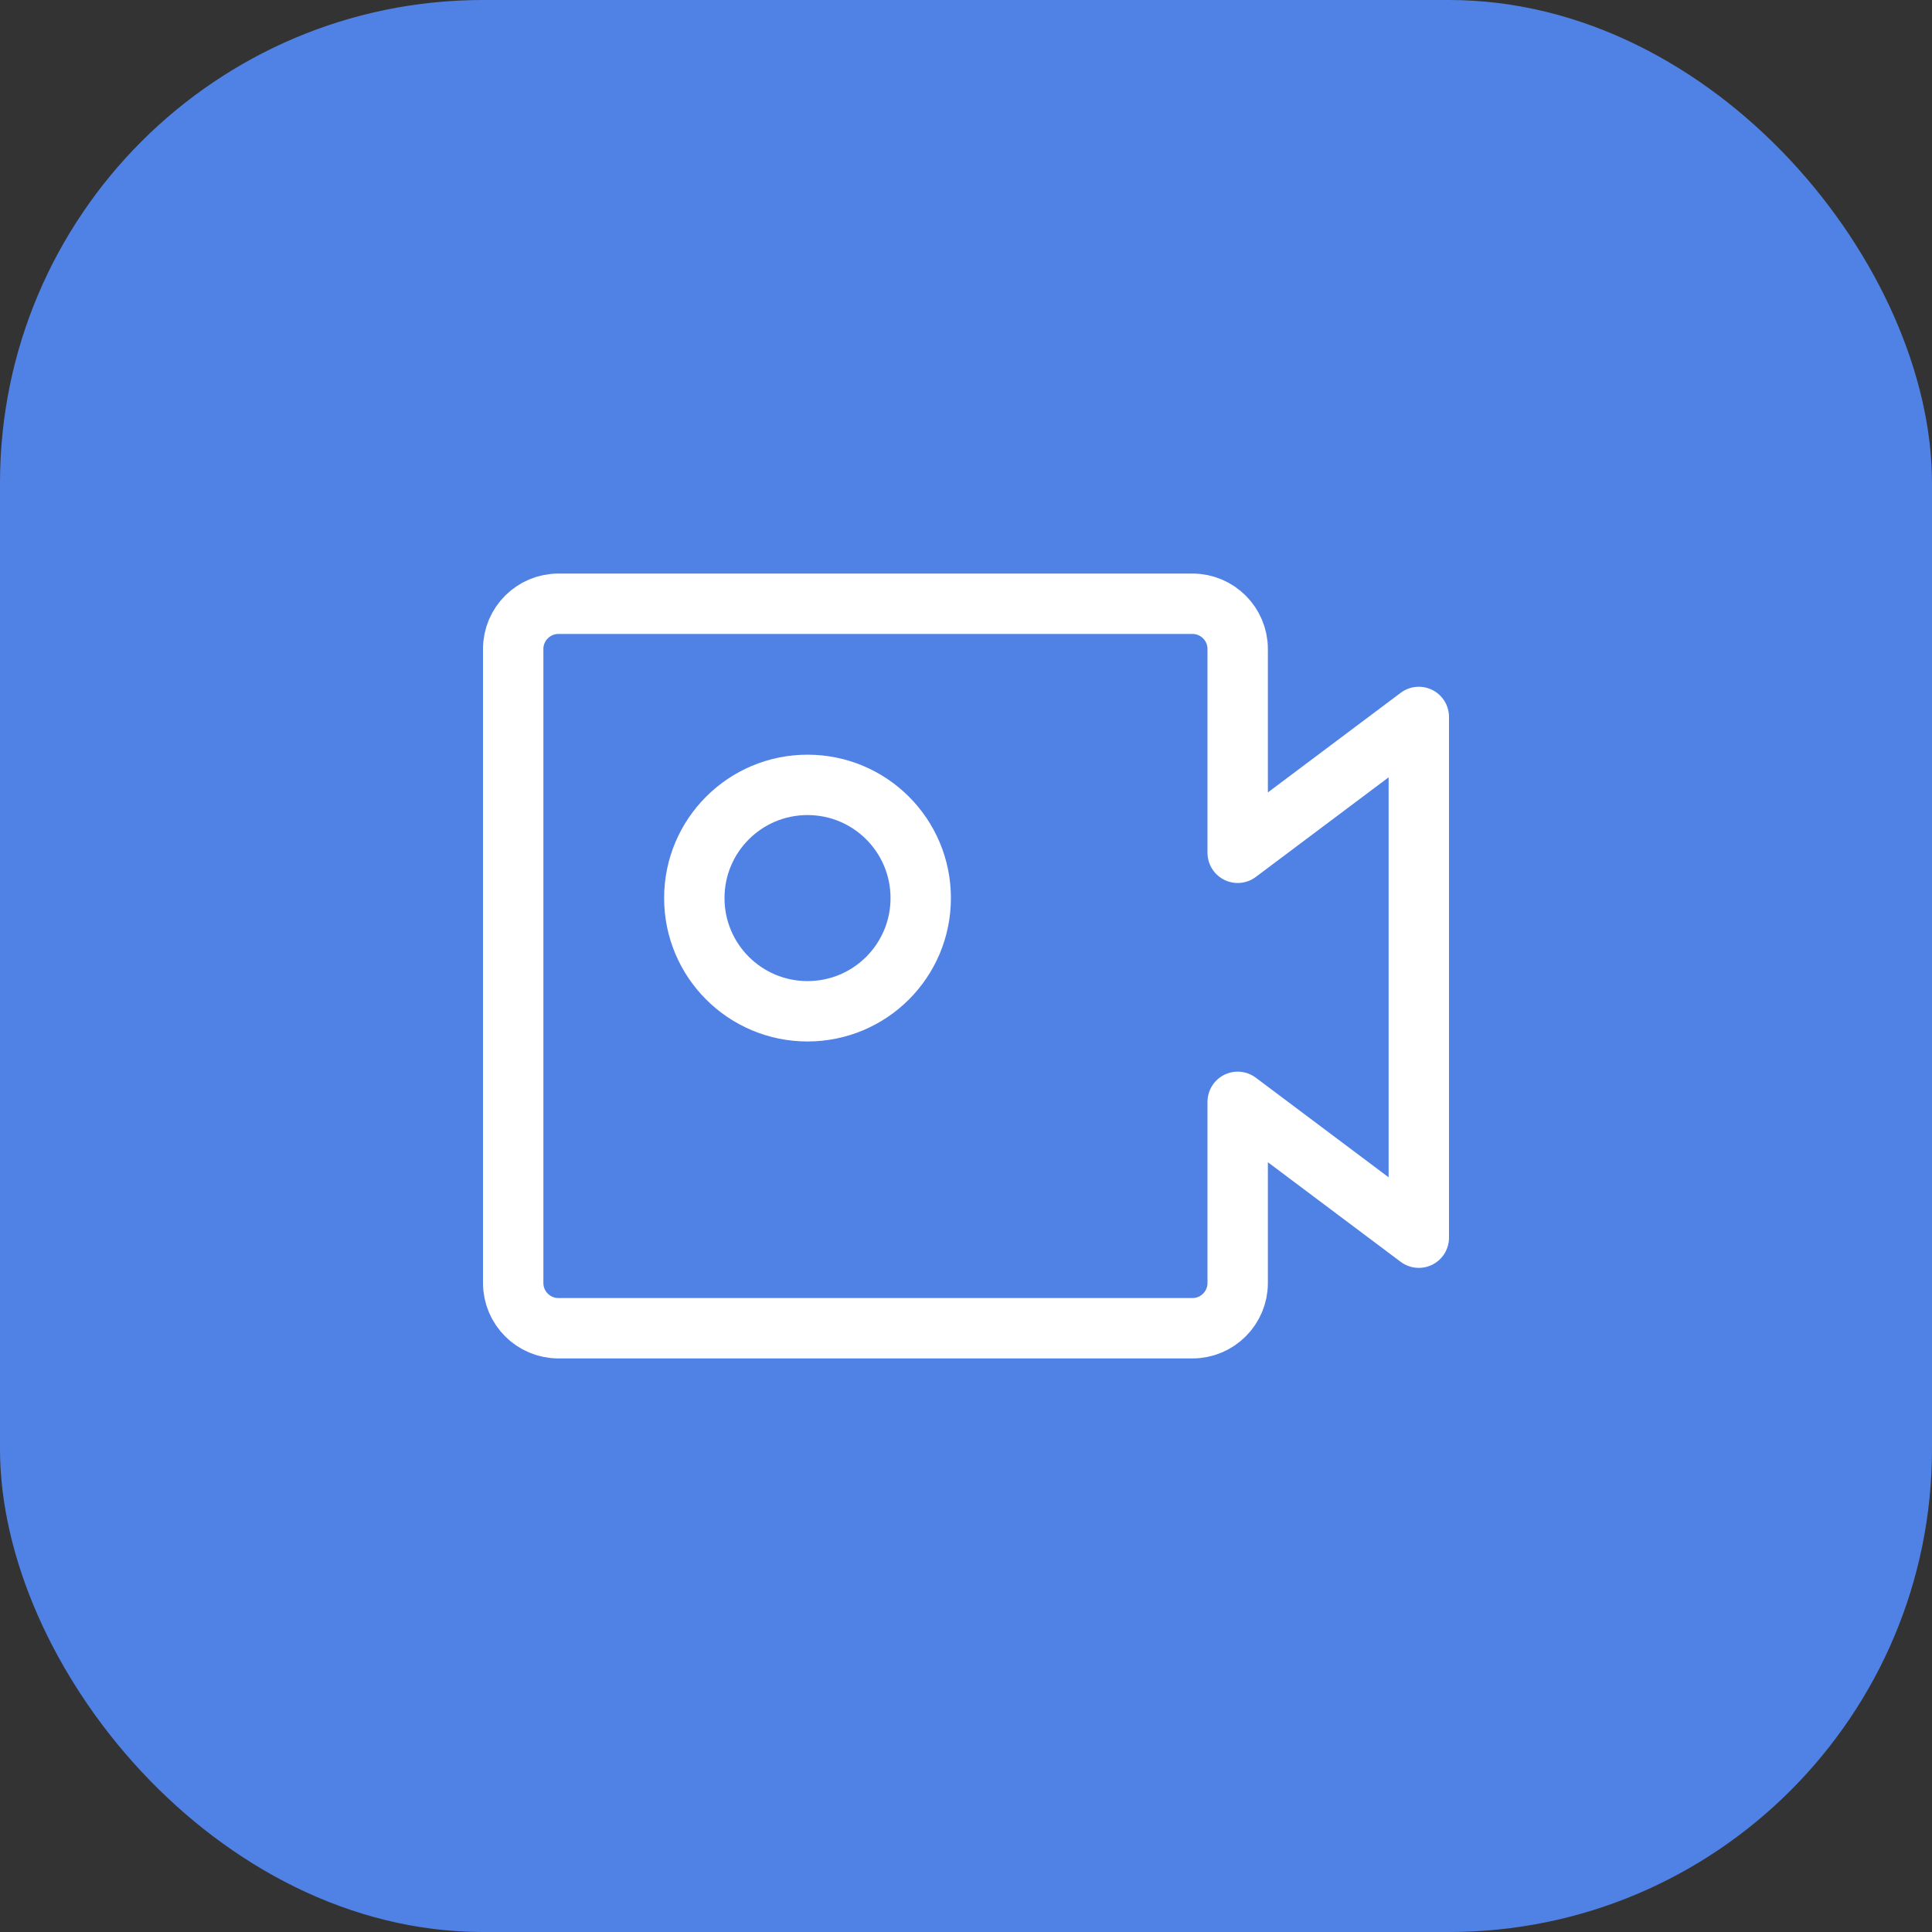
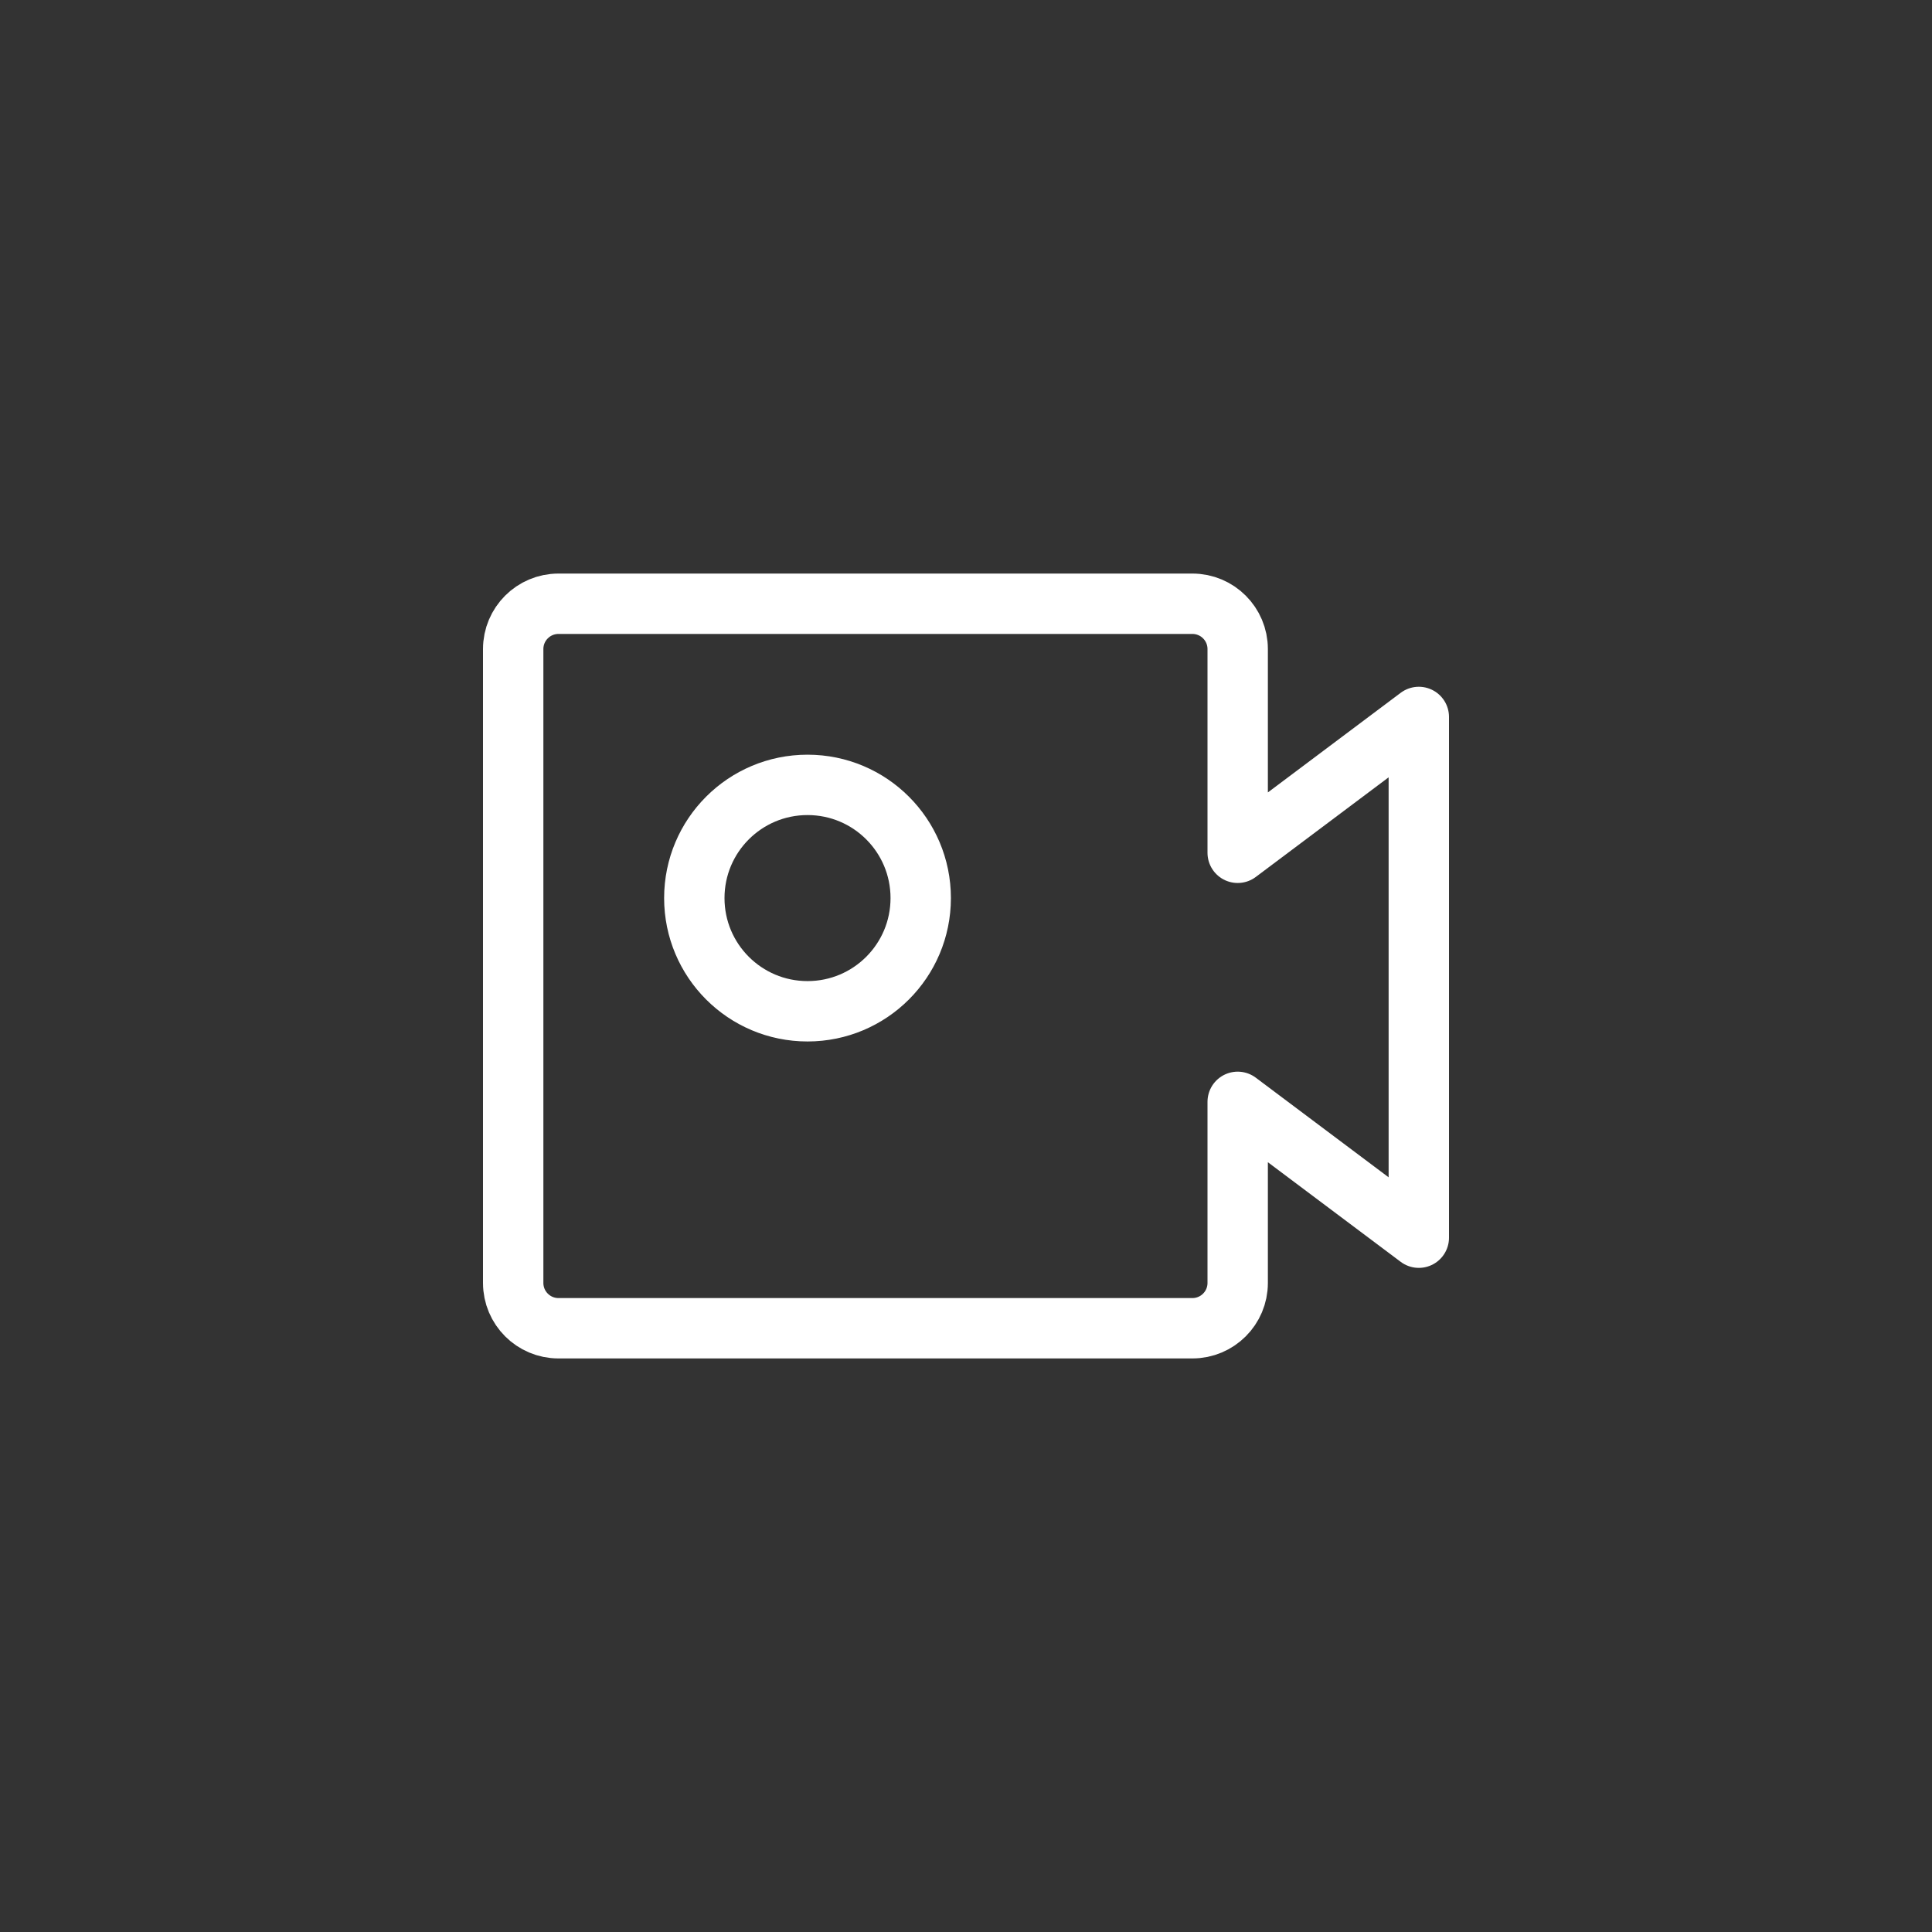
<svg xmlns="http://www.w3.org/2000/svg" width="32" height="32" viewBox="0 0 32 32" fill="none">
  <rect x="0" y="0" width="32" height="32" fill="#333333" stroke="none" />
-   <rect width="32" height="32" rx="8" fill="#5082E6" />
  <path d="M8.5 10.75C8.5 10.336 8.836 10 9.25 10H19.75C20.164 10 20.5 10.336 20.5 10.75V14.125L23.5 11.875V20.5L20.5 18.25V21.25C20.5 21.664 20.164 22 19.75 22H9.25C8.836 22 8.5 21.664 8.5 21.25V10.75Z" stroke="white" stroke-linecap="round" stroke-linejoin="round" />
-   <path d="M13.375 16.75C14.411 16.75 15.25 15.911 15.25 14.875C15.25 13.839 14.411 13 13.375 13C12.339 13 11.5 13.839 11.5 14.875C11.5 15.911 12.339 16.75 13.375 16.75Z" stroke="white" stroke-linecap="round" stroke-linejoin="round" />
+   <path d="M13.375 16.75C14.411 16.75 15.25 15.911 15.25 14.875C15.25 13.839 14.411 13 13.375 13C12.339 13 11.5 13.839 11.5 14.875C11.5 15.911 12.339 16.75 13.375 16.75" stroke="white" stroke-linecap="round" stroke-linejoin="round" />
</svg>